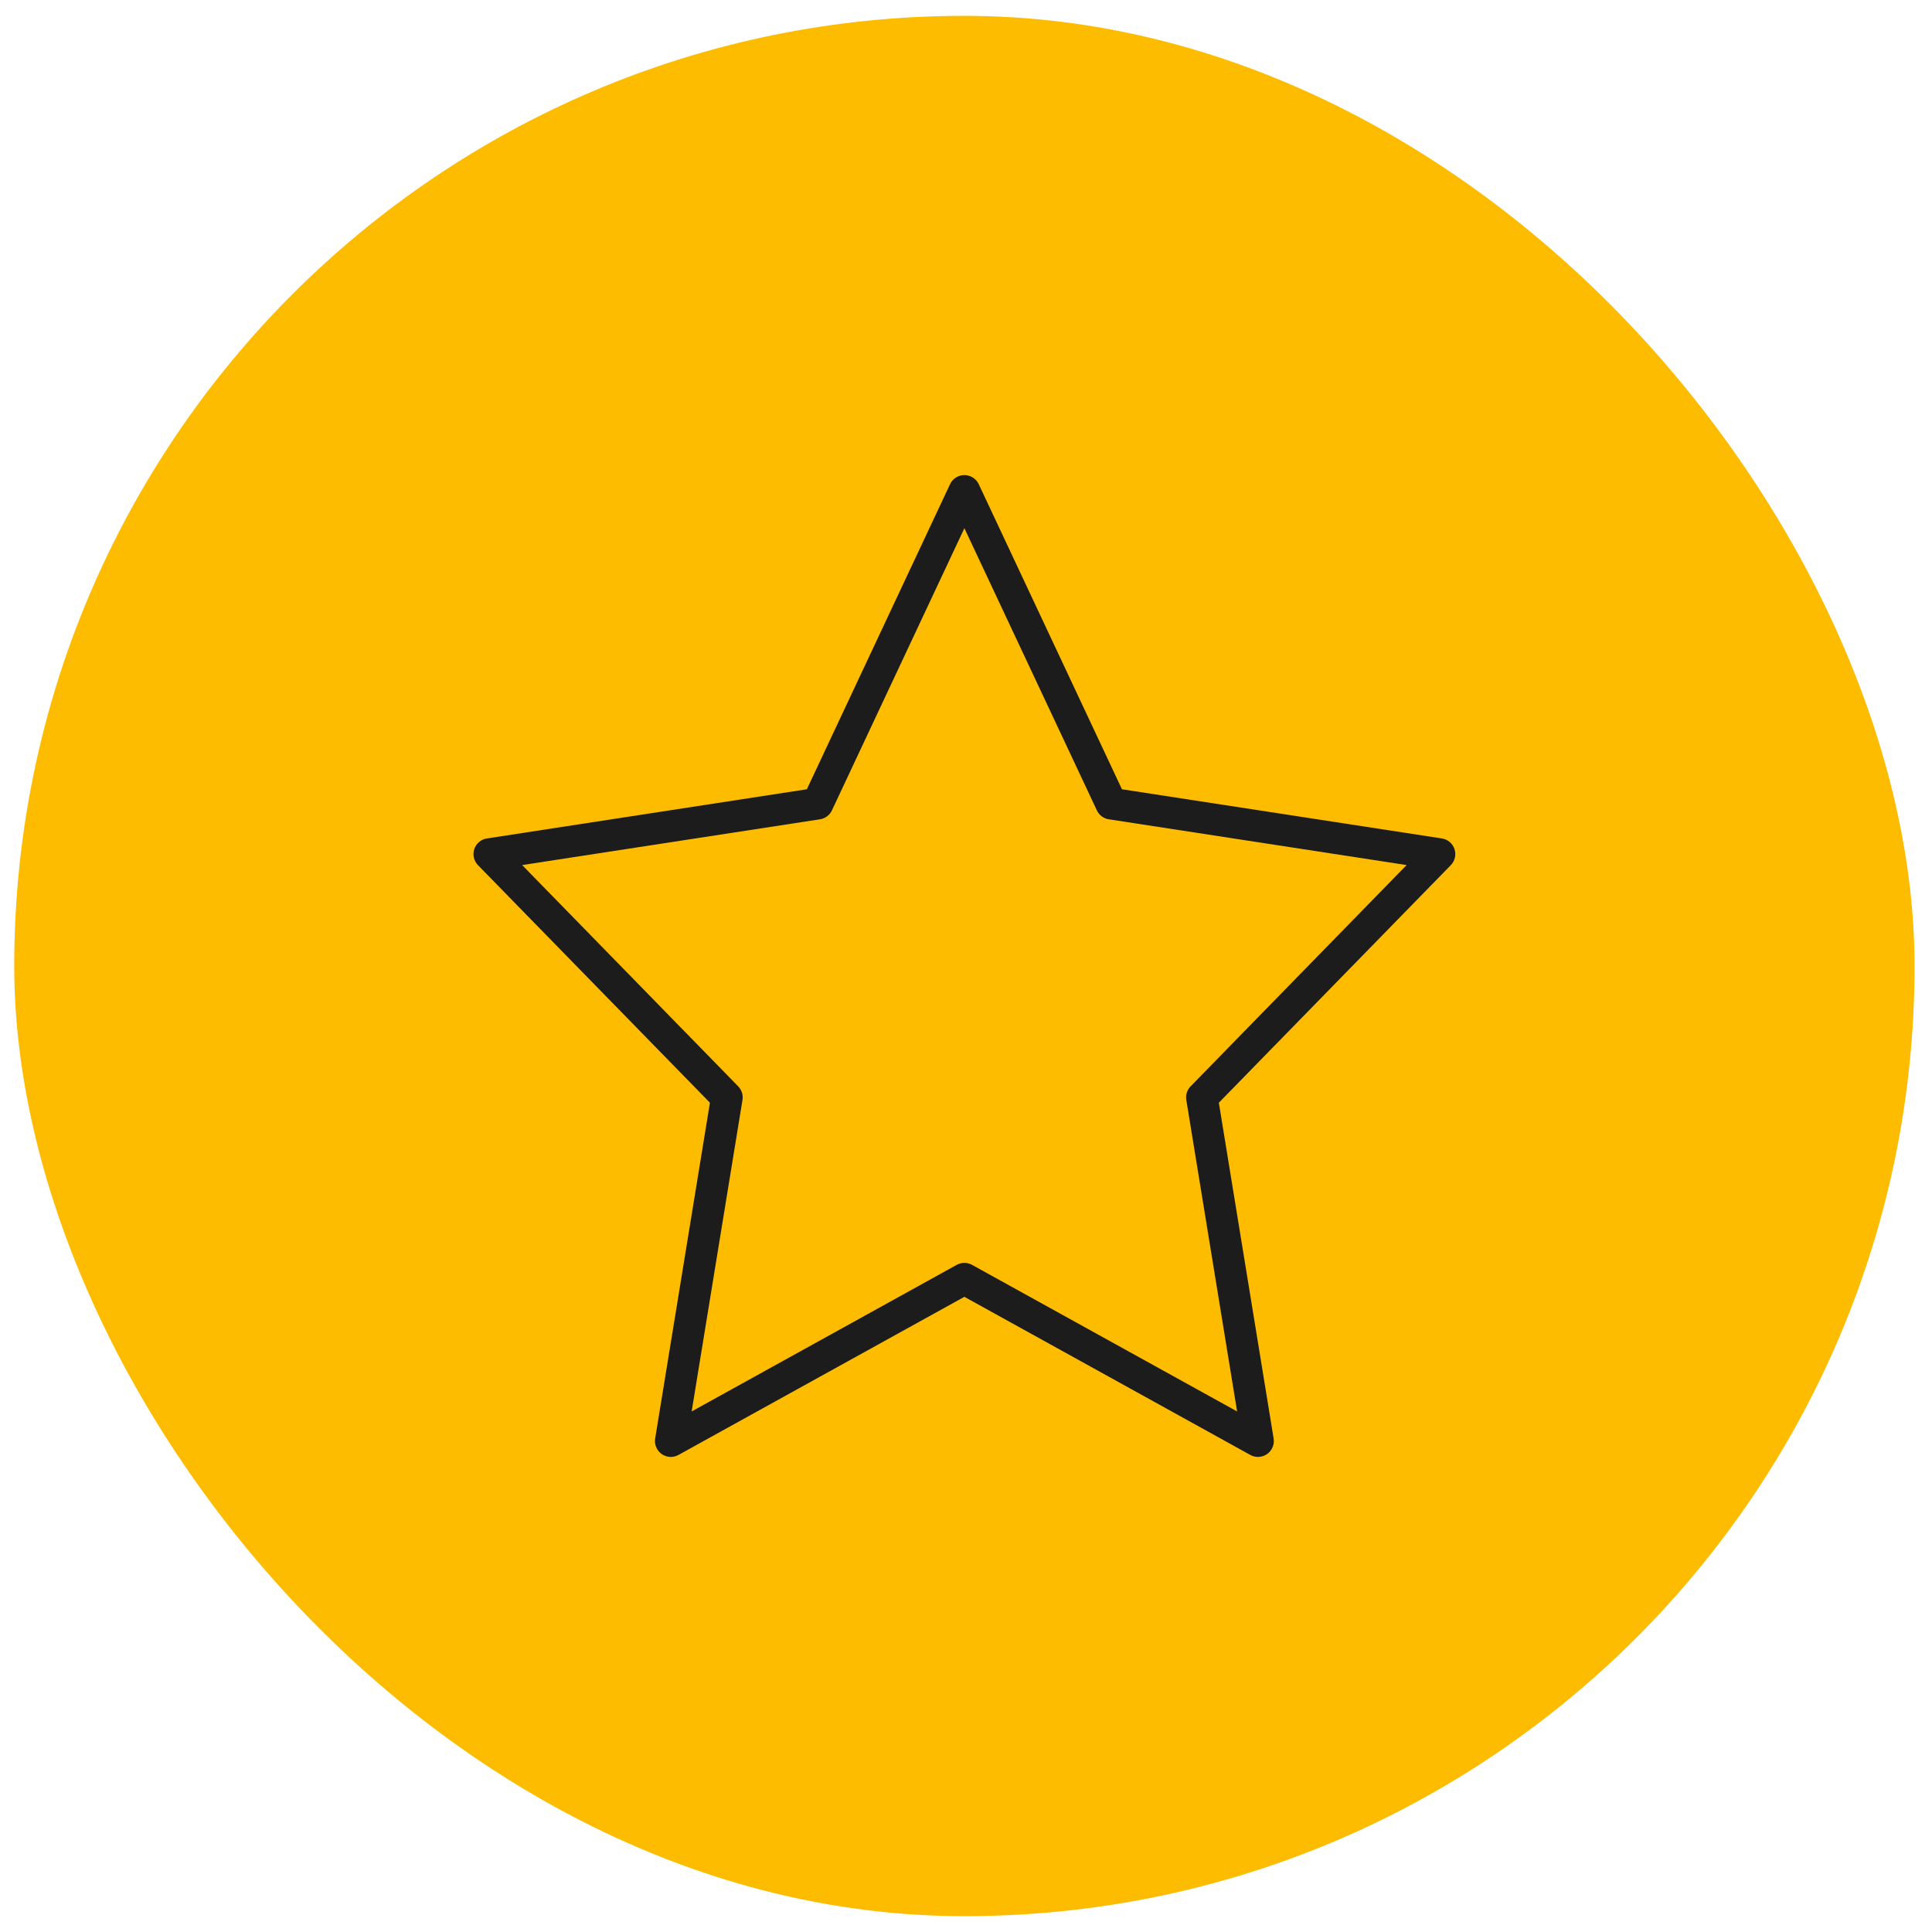
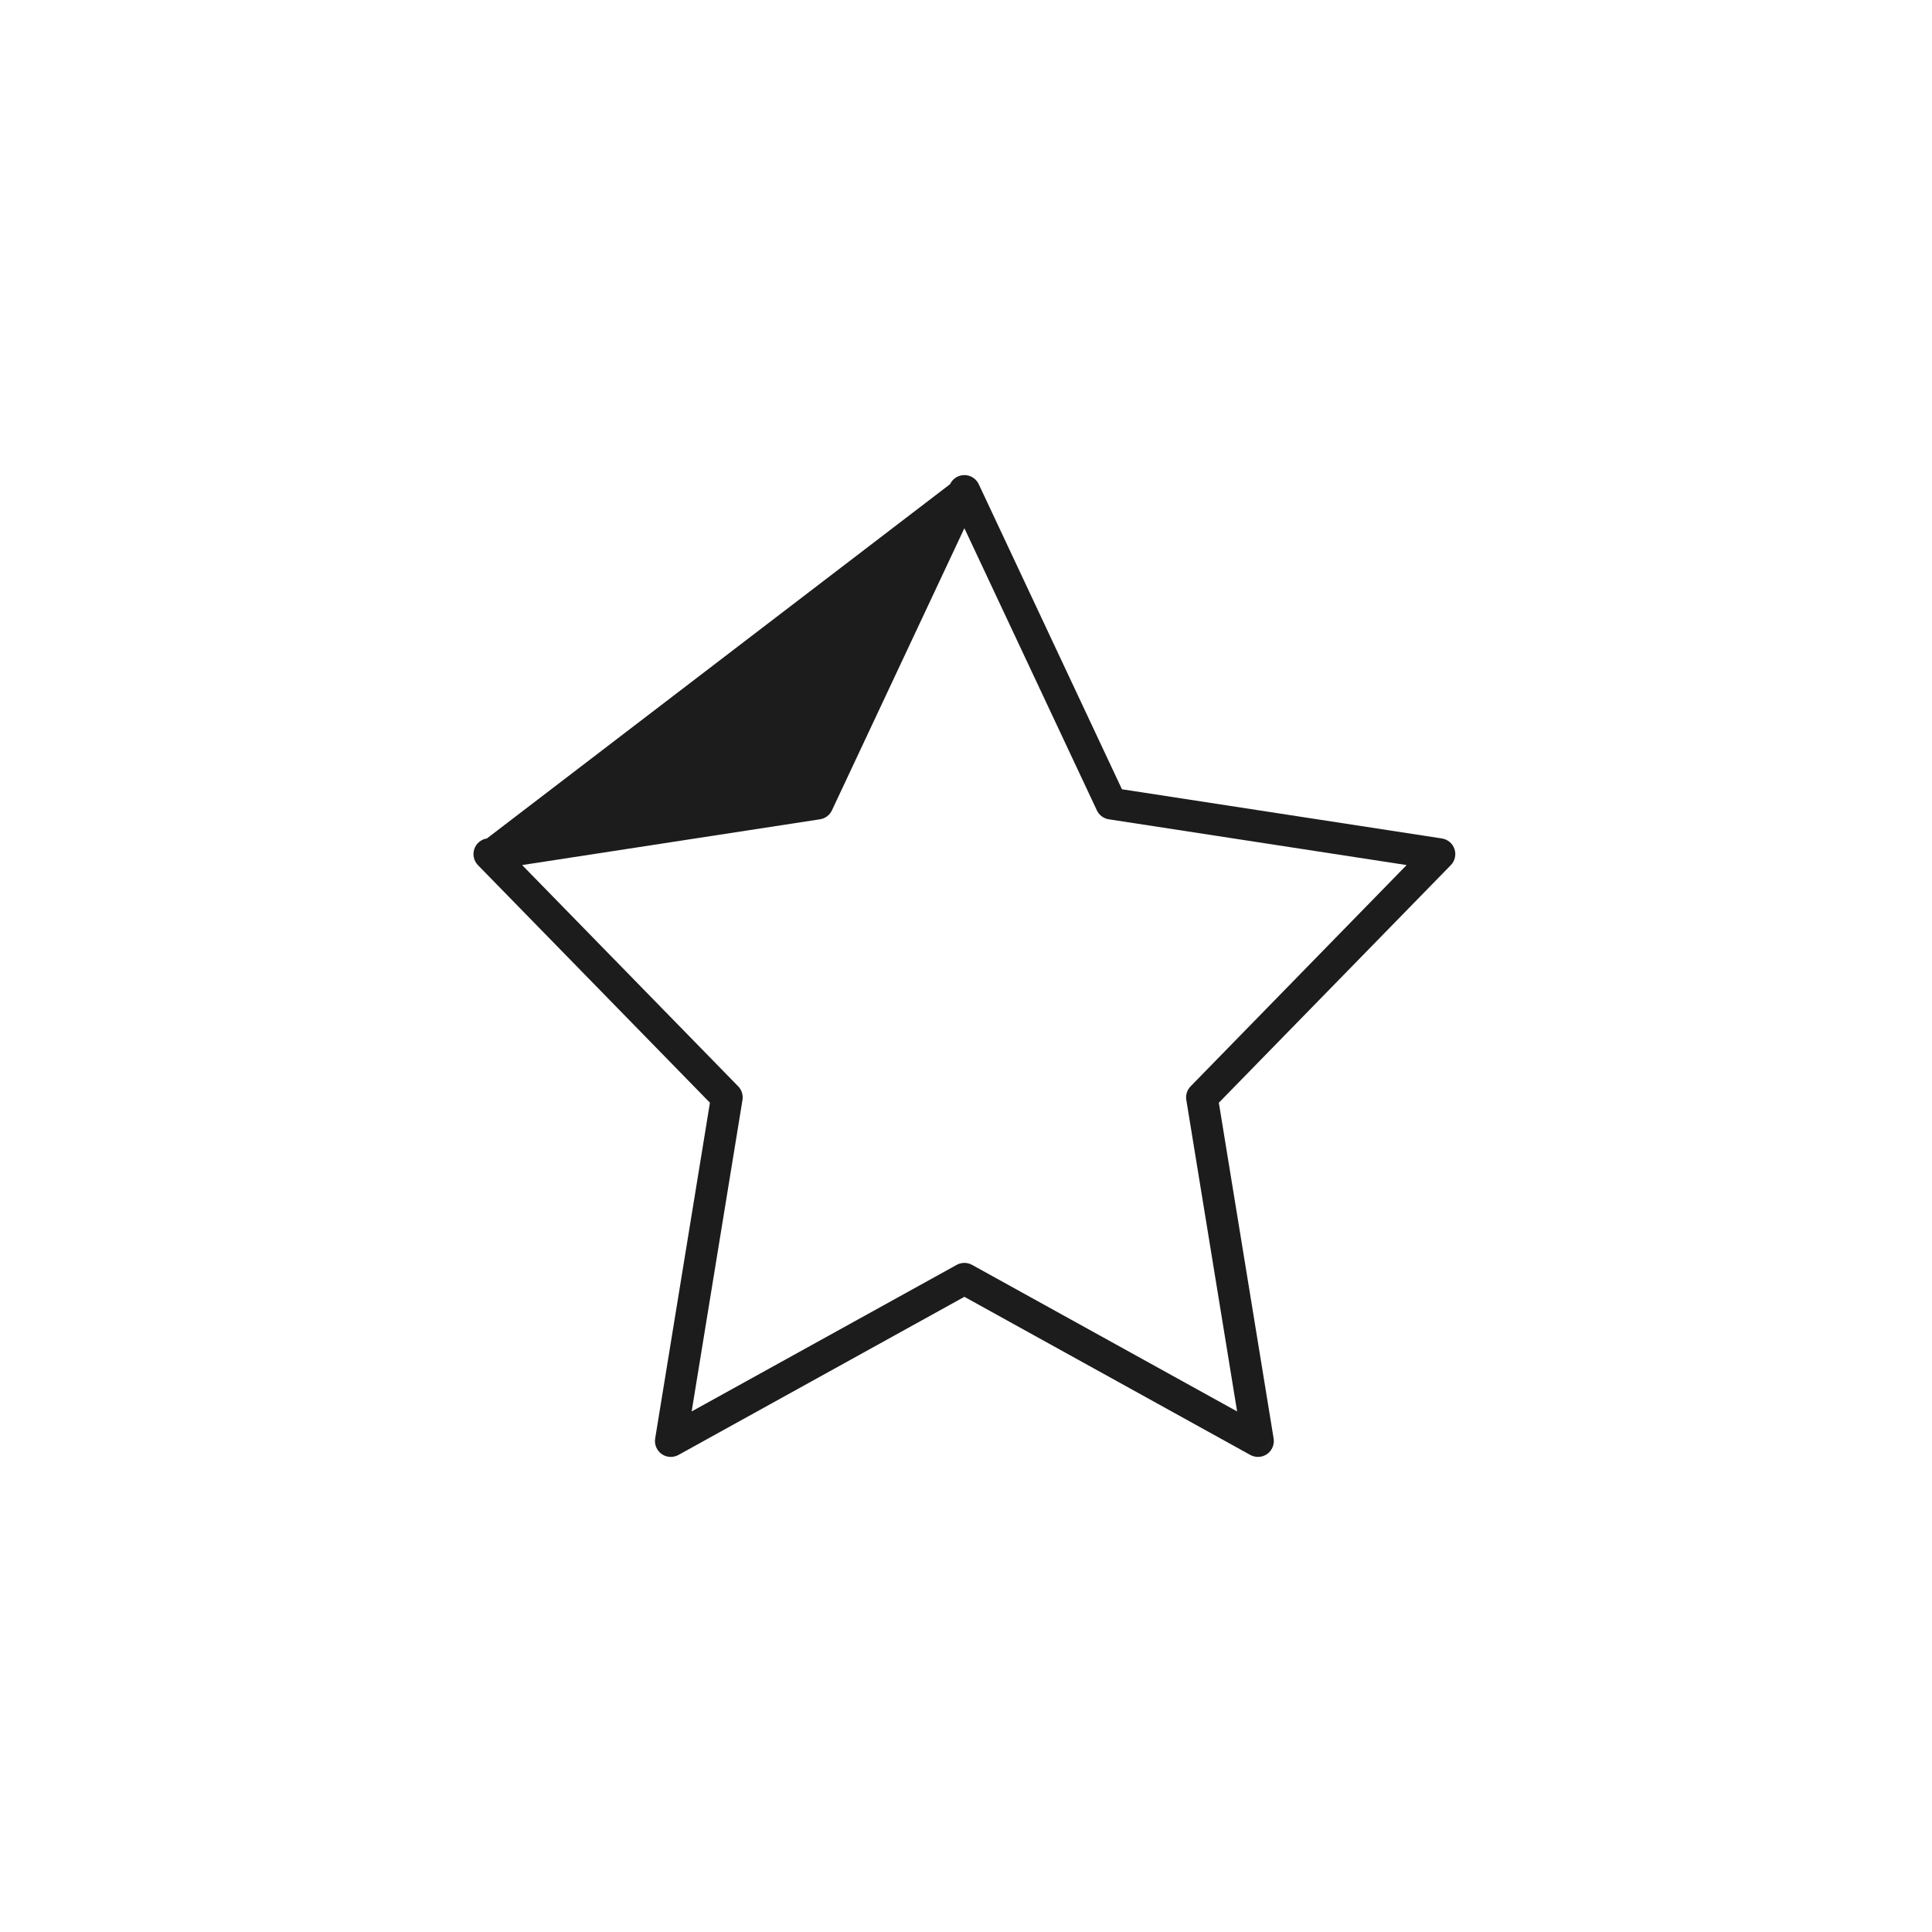
<svg xmlns="http://www.w3.org/2000/svg" width="61" height="61" viewBox="0 0 61 61" fill="none">
-   <rect x="0.449" y="0.5" width="60" height="60" rx="30" fill="#FDBC00" />
-   <path fill-rule="evenodd" clip-rule="evenodd" d="M30.449 15C30.643 15 30.82 15.112 30.902 15.287L35.424 24.92L45.525 26.473C45.71 26.501 45.864 26.631 45.923 26.808C45.983 26.986 45.938 27.182 45.807 27.316L38.483 34.817L40.213 45.419C40.243 45.608 40.164 45.798 40.007 45.909C39.851 46.019 39.645 46.03 39.477 45.938L30.449 40.945L21.421 45.938C21.254 46.03 21.048 46.019 20.891 45.909C20.735 45.798 20.655 45.608 20.686 45.419L22.415 34.817L15.091 27.316C14.961 27.182 14.916 26.986 14.975 26.808C15.034 26.631 15.188 26.501 15.373 26.473L25.475 24.92L29.997 15.287C30.079 15.112 30.255 15 30.449 15ZM30.449 16.677L26.267 25.586C26.196 25.737 26.055 25.843 25.89 25.868L16.486 27.313L23.307 34.299C23.418 34.413 23.468 34.572 23.443 34.729L21.838 44.564L30.207 39.936C30.358 39.853 30.541 39.853 30.691 39.936L39.06 44.564L37.456 34.729C37.43 34.572 37.481 34.413 37.592 34.299L44.412 27.313L35.008 25.868C34.844 25.843 34.702 25.737 34.632 25.586L30.449 16.677Z" fill="#1C1C1C" />
+   <path fill-rule="evenodd" clip-rule="evenodd" d="M30.449 15C30.643 15 30.82 15.112 30.902 15.287L35.424 24.92L45.525 26.473C45.71 26.501 45.864 26.631 45.923 26.808C45.983 26.986 45.938 27.182 45.807 27.316L38.483 34.817L40.213 45.419C40.243 45.608 40.164 45.798 40.007 45.909C39.851 46.019 39.645 46.03 39.477 45.938L30.449 40.945L21.421 45.938C21.254 46.03 21.048 46.019 20.891 45.909C20.735 45.798 20.655 45.608 20.686 45.419L22.415 34.817L15.091 27.316C14.961 27.182 14.916 26.986 14.975 26.808C15.034 26.631 15.188 26.501 15.373 26.473L29.997 15.287C30.079 15.112 30.255 15 30.449 15ZM30.449 16.677L26.267 25.586C26.196 25.737 26.055 25.843 25.89 25.868L16.486 27.313L23.307 34.299C23.418 34.413 23.468 34.572 23.443 34.729L21.838 44.564L30.207 39.936C30.358 39.853 30.541 39.853 30.691 39.936L39.06 44.564L37.456 34.729C37.43 34.572 37.481 34.413 37.592 34.299L44.412 27.313L35.008 25.868C34.844 25.843 34.702 25.737 34.632 25.586L30.449 16.677Z" fill="#1C1C1C" />
</svg>